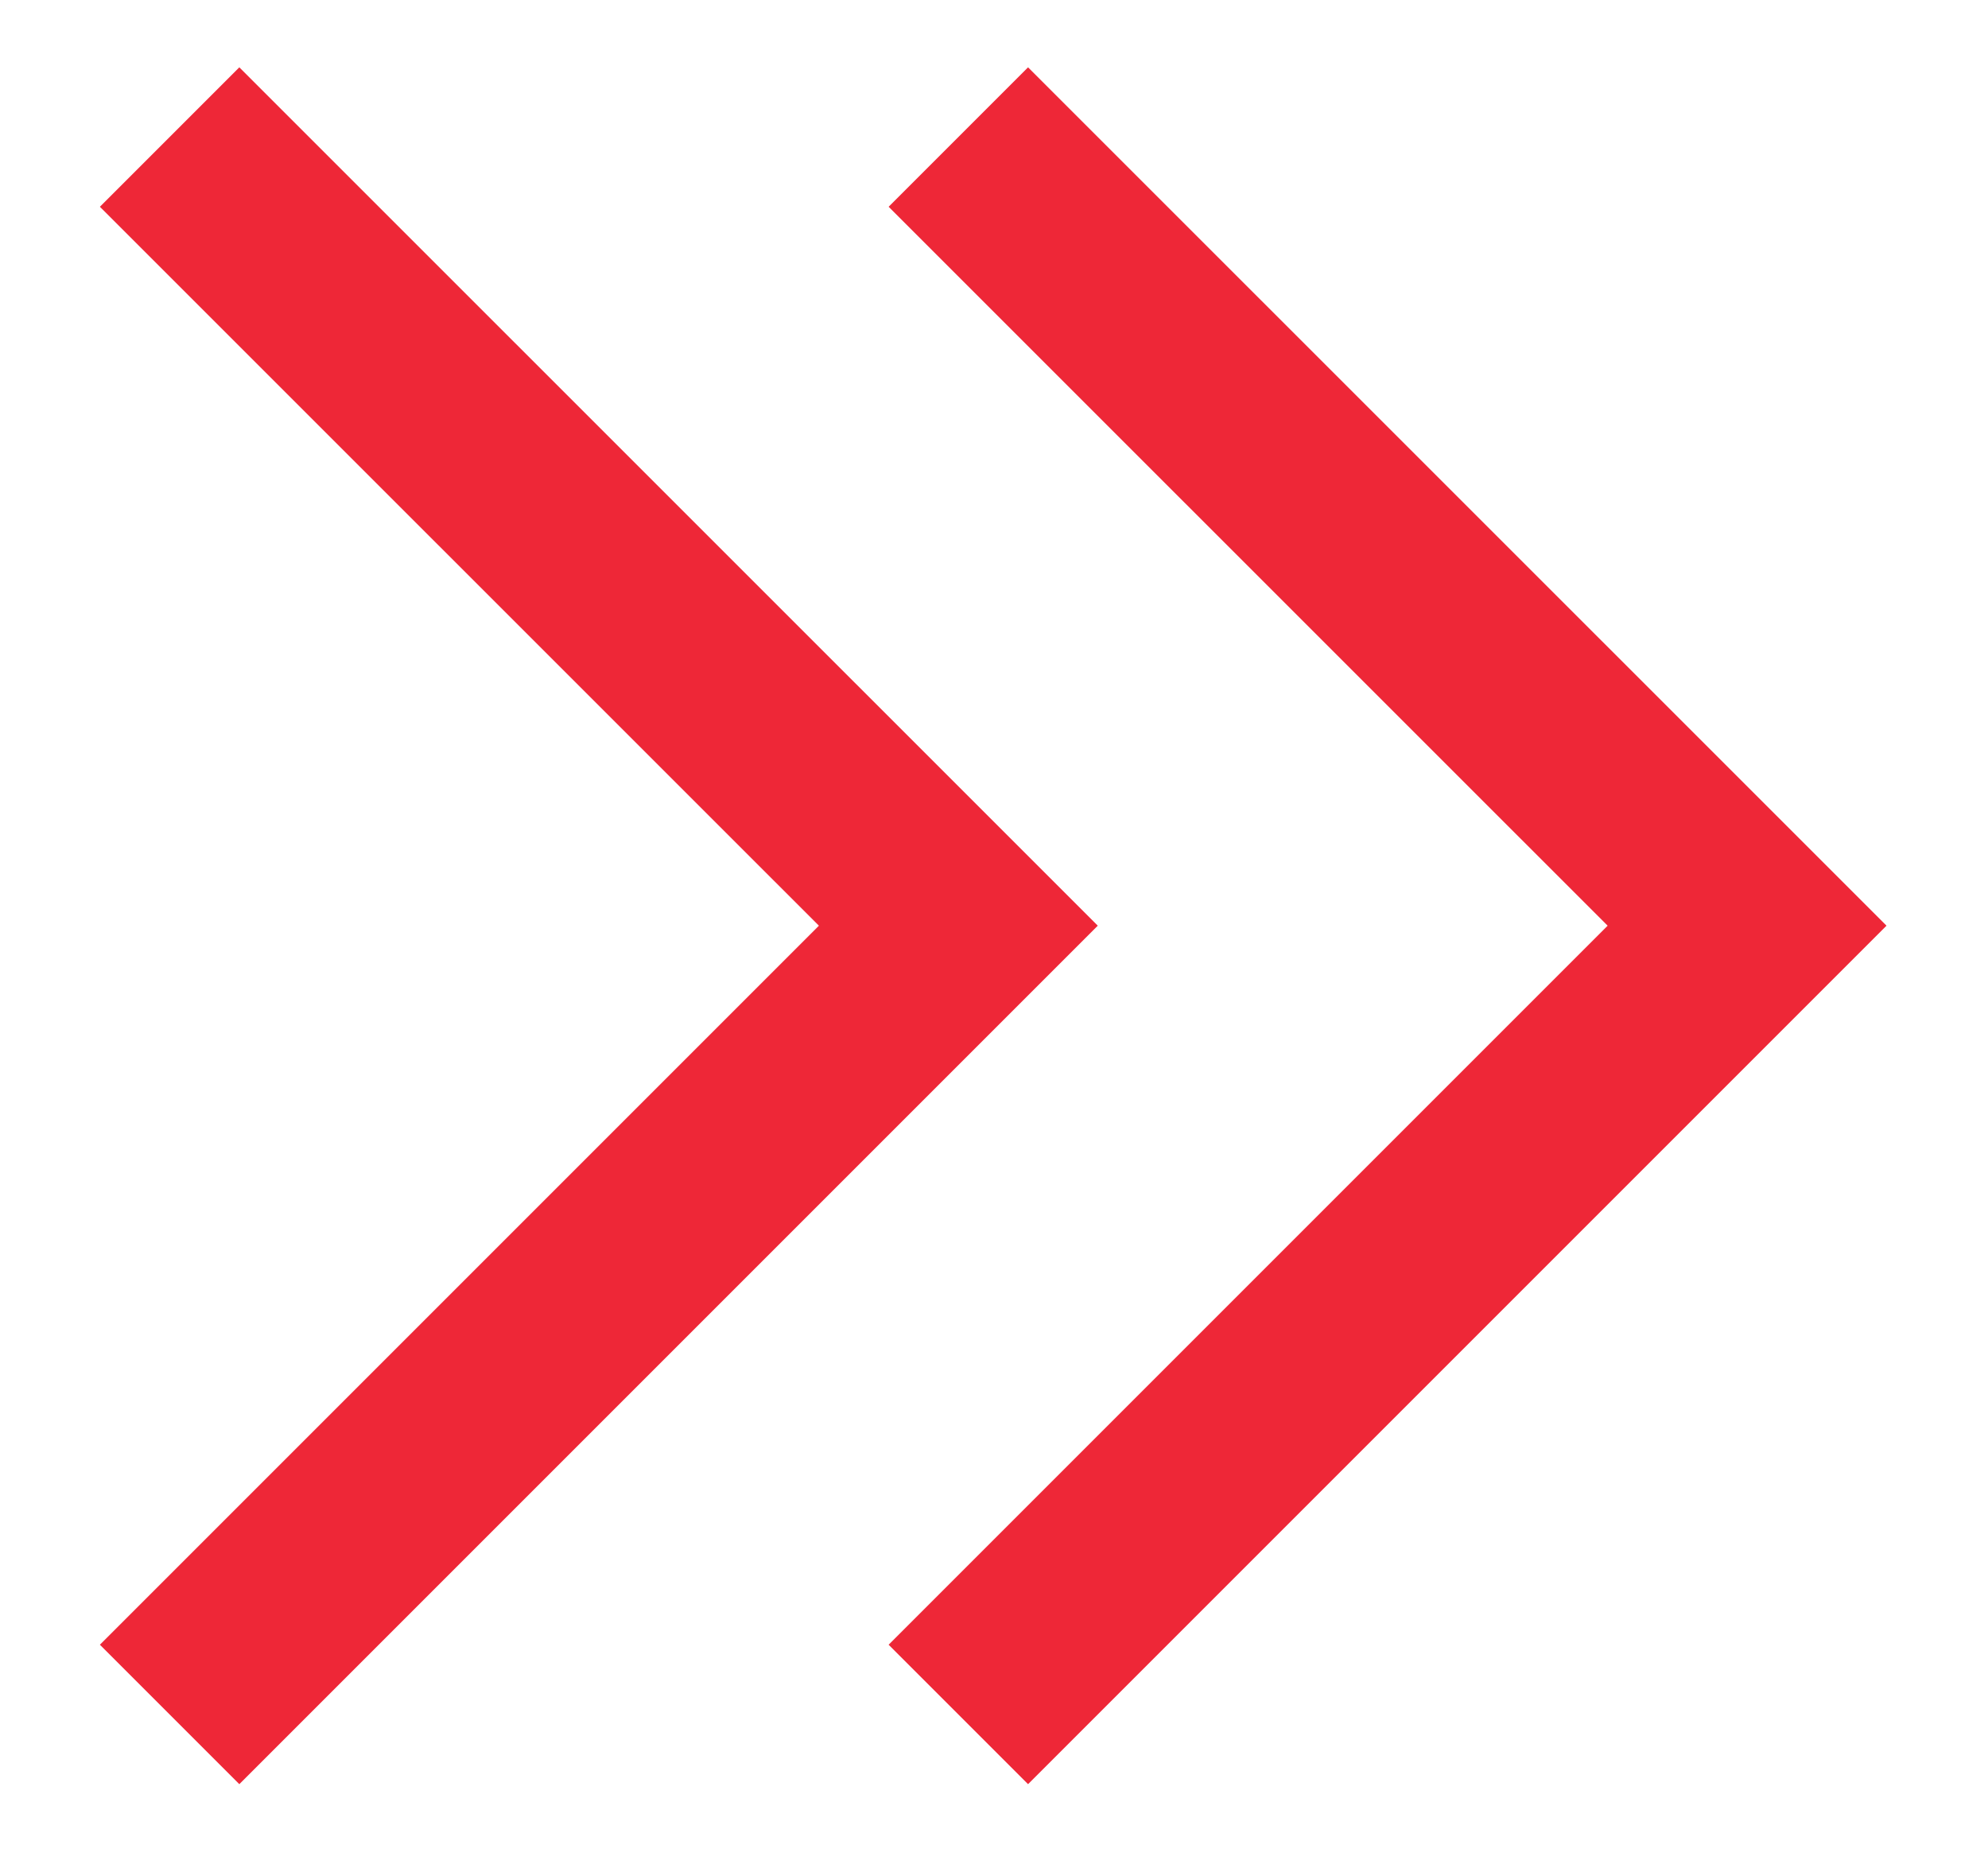
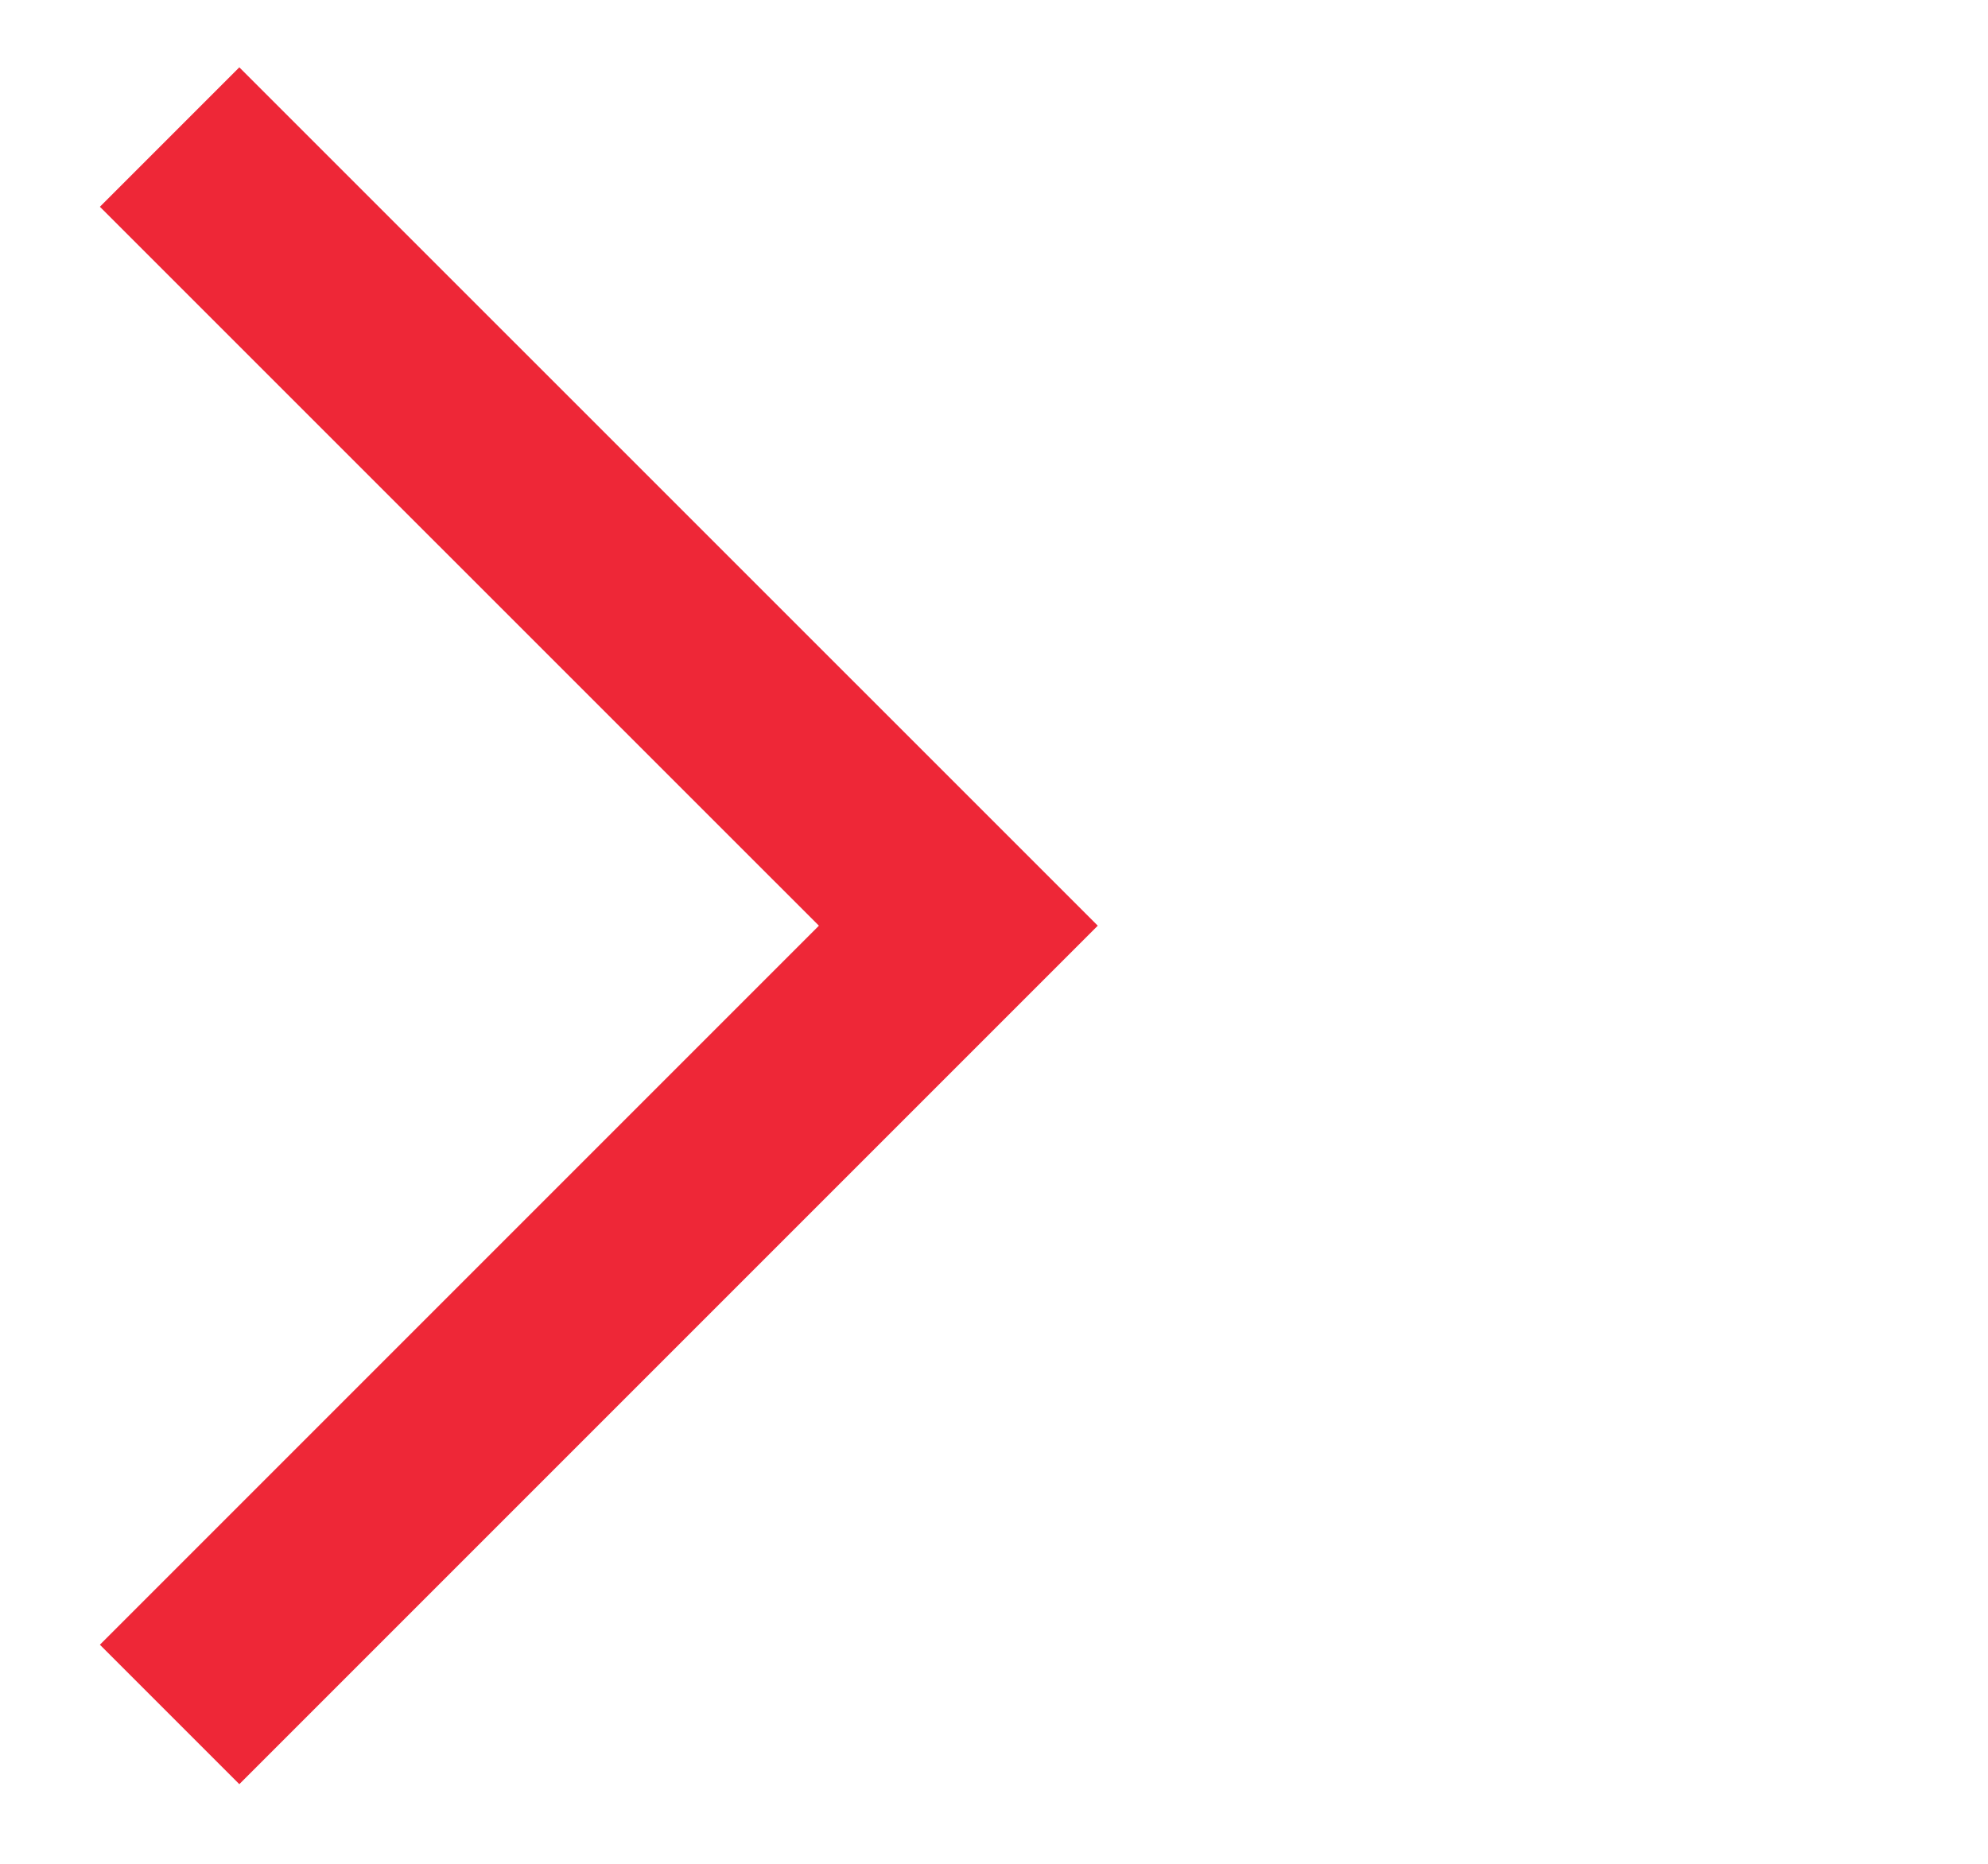
<svg xmlns="http://www.w3.org/2000/svg" width="16" height="15" viewBox="0 0 16 15" fill="none">
  <path d="M1.365 1.103L7.713 7.45L1.365 13.798" stroke="#EE2737" stroke-width="1.587" />
-   <path d="M7.713 1.103L14.061 7.45L7.713 13.798" stroke="#EE2737" stroke-width="1.587" />
</svg>